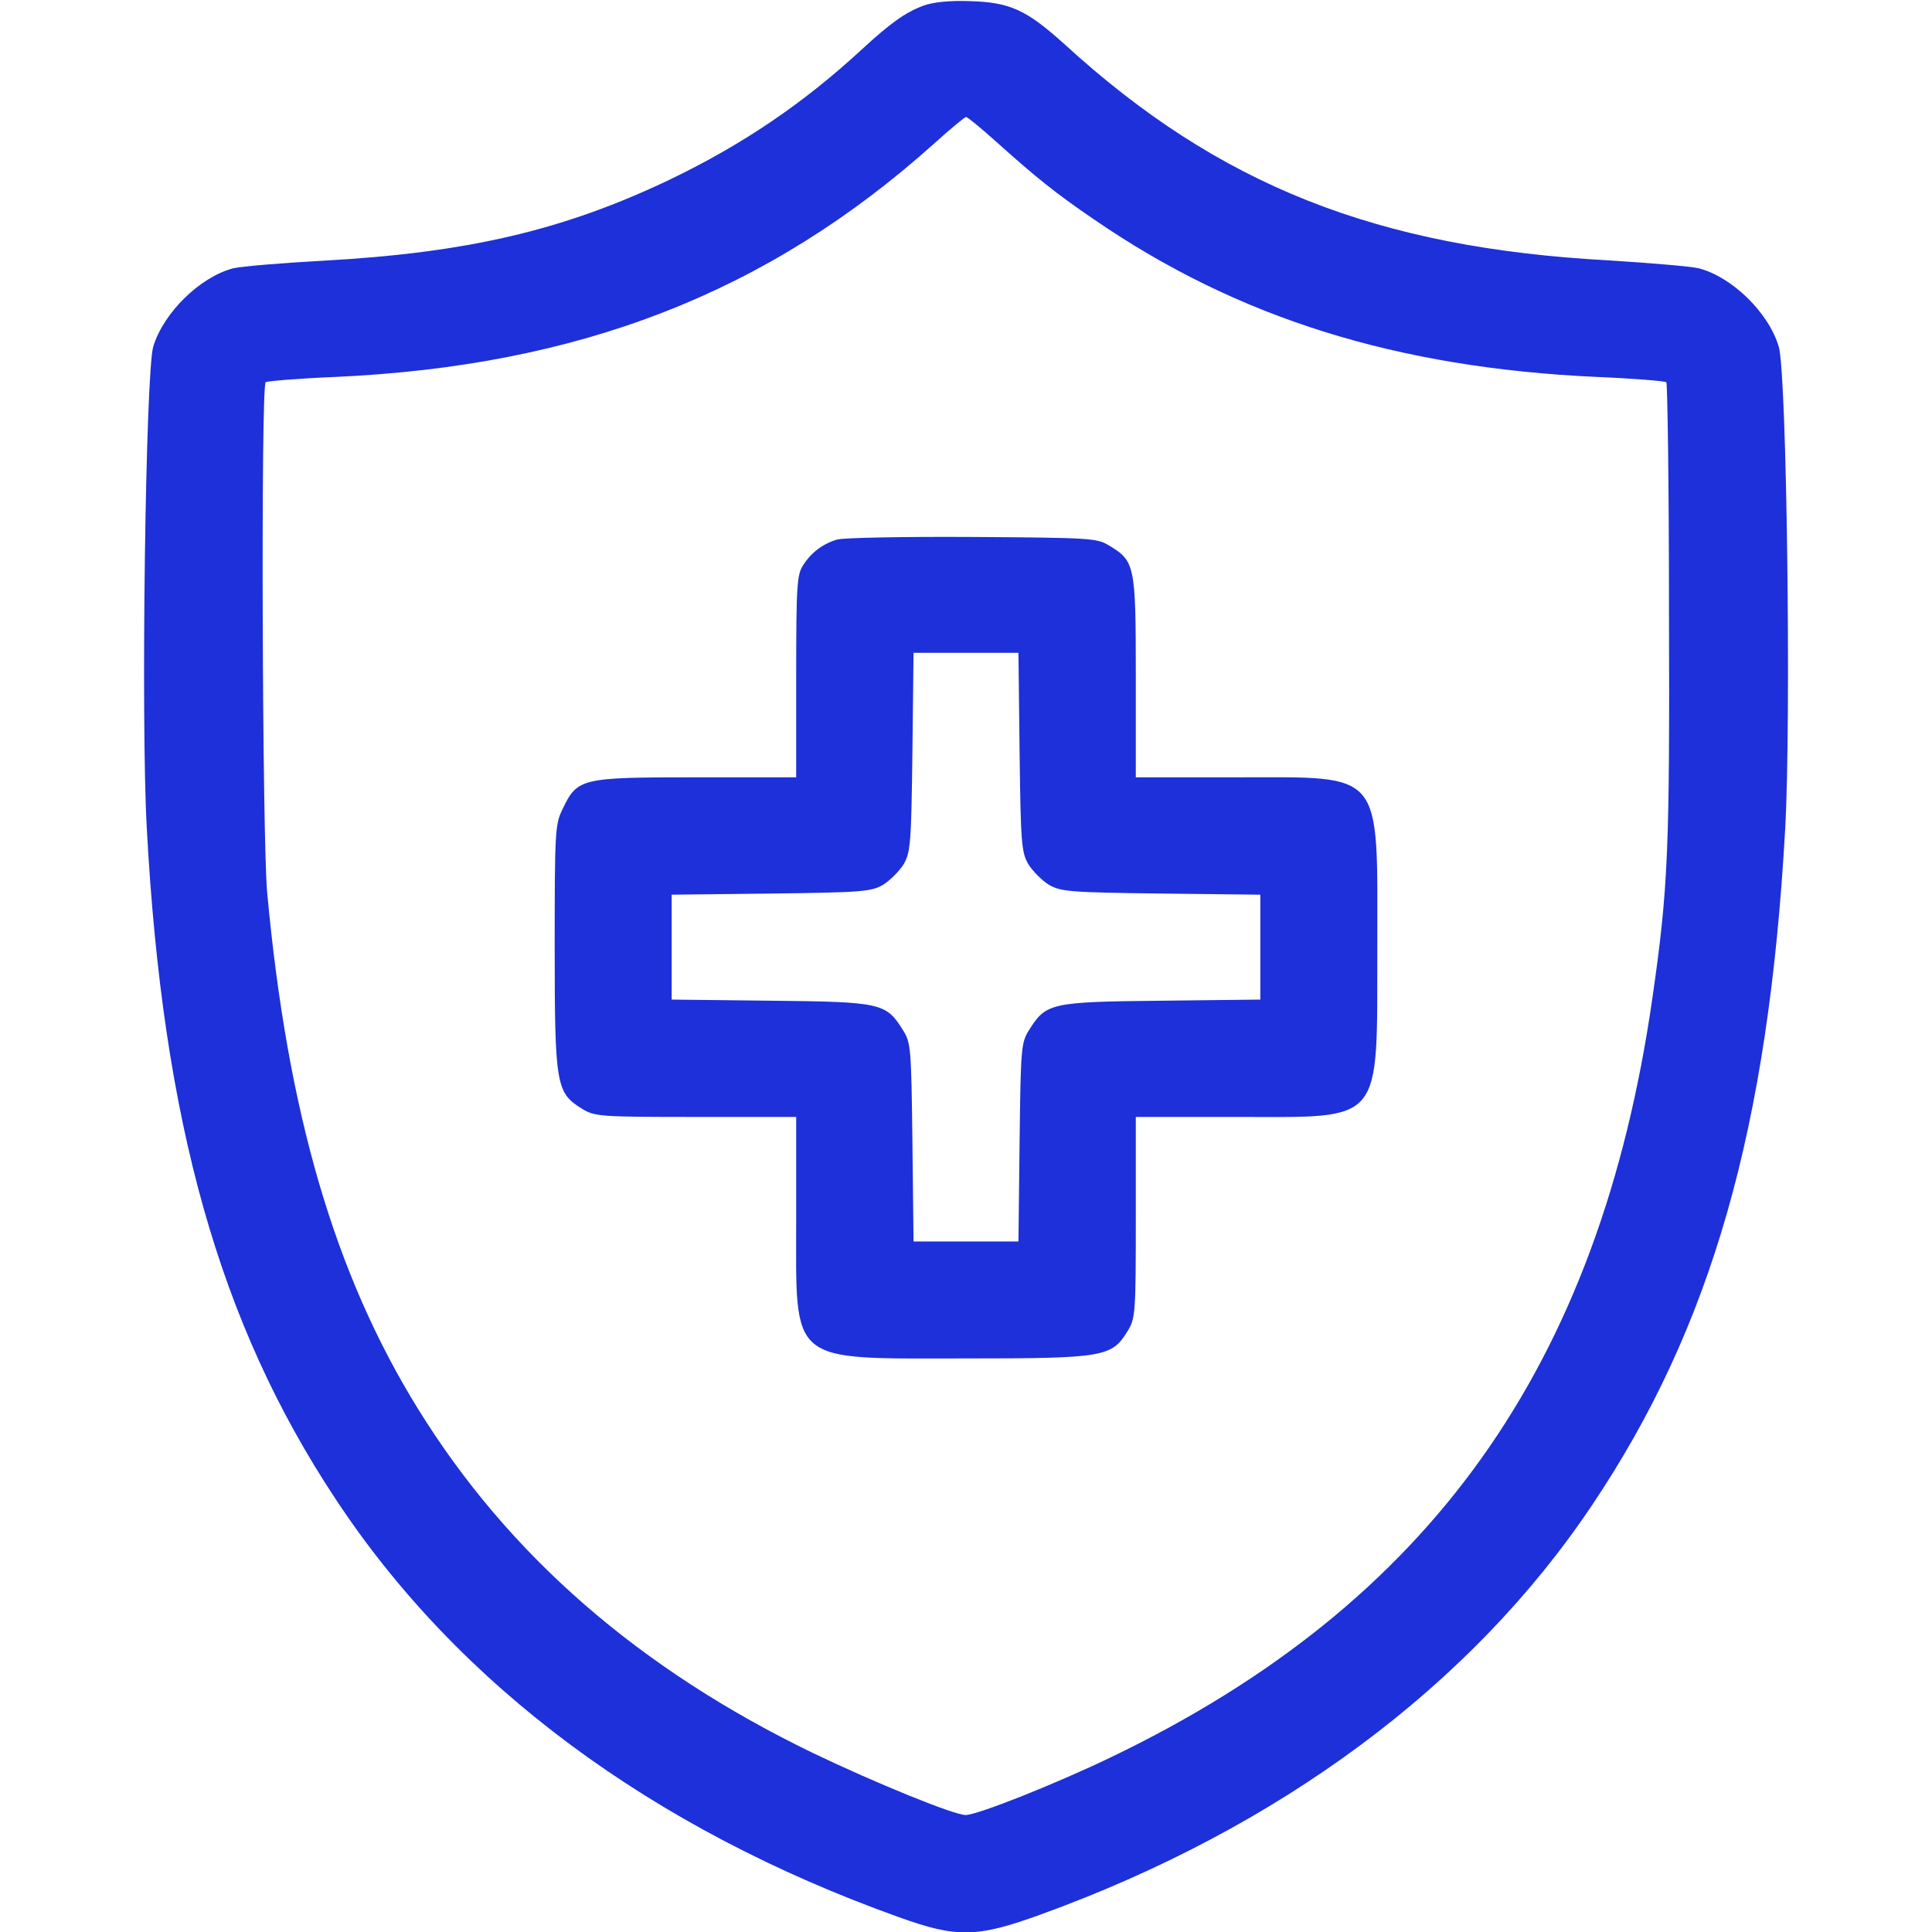
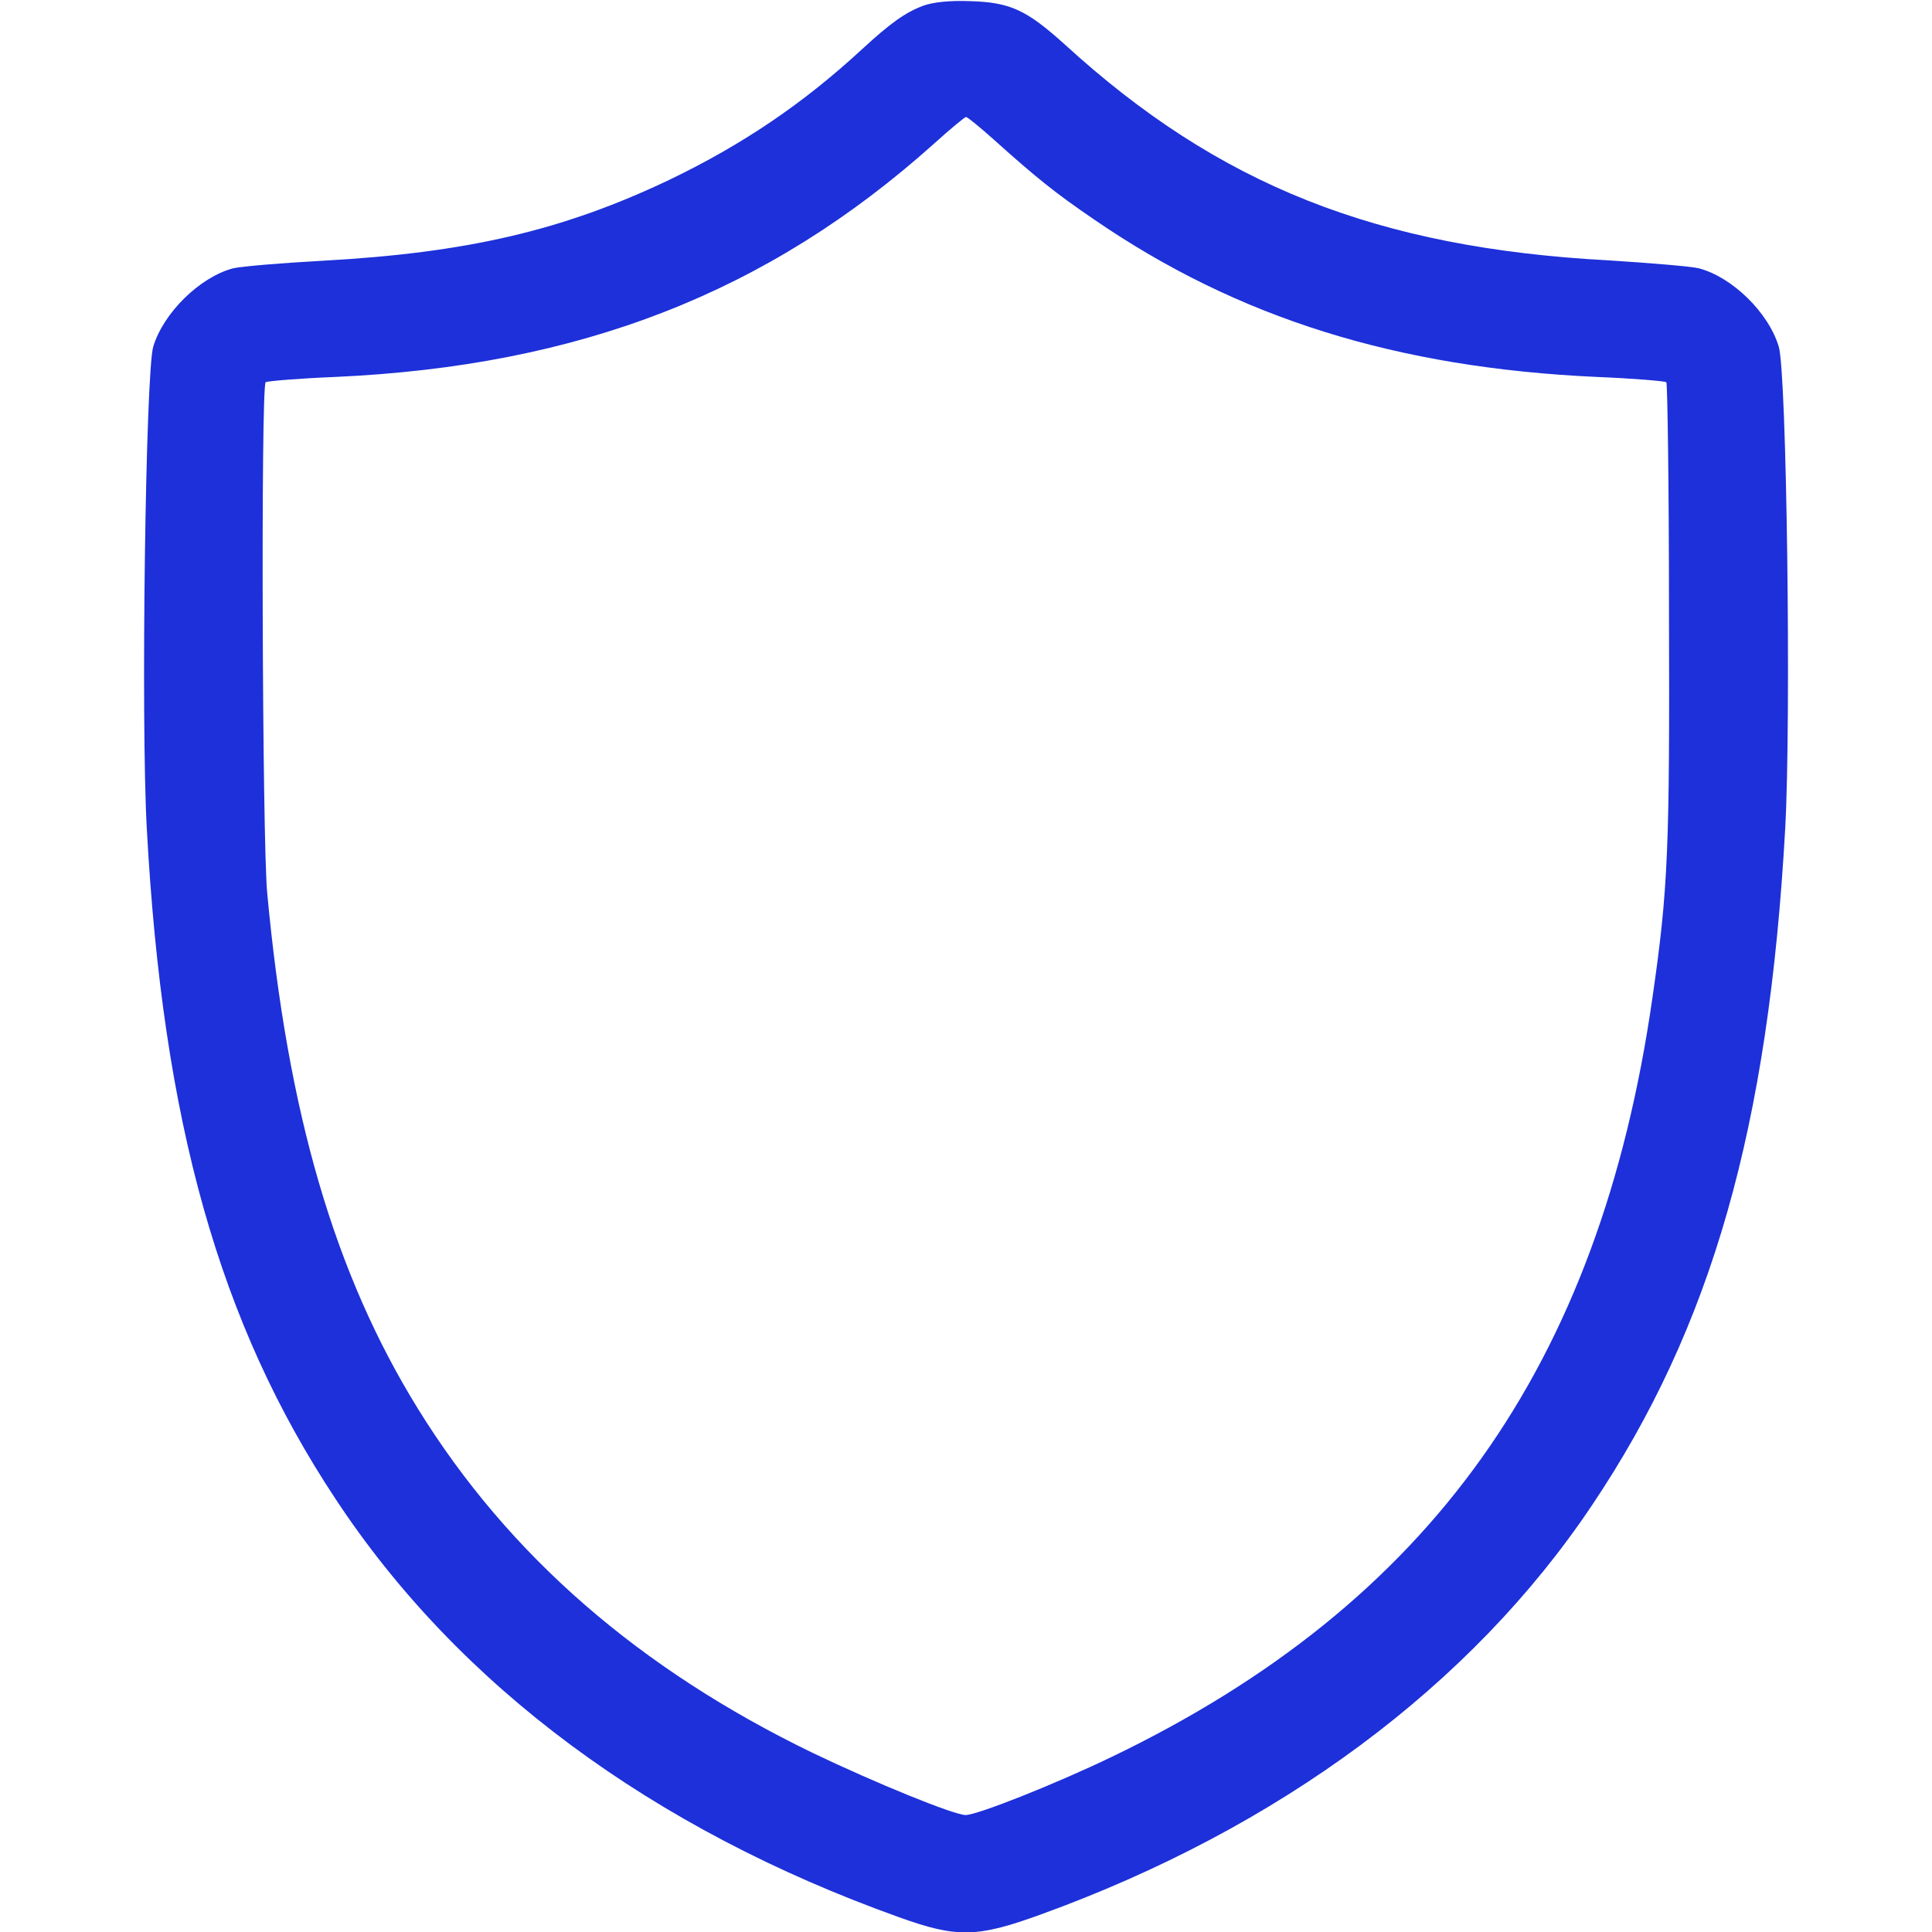
<svg xmlns="http://www.w3.org/2000/svg" width="512pt" height="512pt" viewBox="0 0 512 512" preserveAspectRatio="xMidYMid meet">
  <g transform="translate(0,512) scale(0.1,-0.1)" fill="#1d30d9" stroke="none">
    <path d="M2447 5105 c-48 -18 -87 -46 -162 -115 -157 -145 -317 -253 -510 -346 -283 -135 -538 -194 -920 -215 -110 -6 -216 -15 -237 -20 -88 -23 -185 -118 -212 -208 -20 -69 -33 -986 -17 -1276 42 -778 192 -1312 500 -1777 326 -495 839 -875 1494 -1109 153 -55 206 -54 374 7 633 229 1142 607 1462 1085 317 472 468 1001 512 1794 16 289 4 1206 -17 1276 -27 91 -124 185 -212 208 -21 5 -128 14 -239 21 -614 33 -1033 199 -1441 572 -102 92 -145 112 -252 115 -55 2 -98 -3 -123 -12z m189 -357 c108 -97 161 -140 264 -210 380 -261 802 -393 1333 -417 97 -4 180 -11 183 -14 3 -3 7 -277 7 -609 2 -628 -2 -733 -44 -1023 -140 -975 -589 -1605 -1433 -2011 -147 -71 -356 -154 -387 -154 -31 0 -239 85 -404 164 -461 223 -807 524 -1047 912 -221 357 -346 784 -400 1369 -13 141 -17 1340 -4 1352 3 3 86 10 183 14 649 29 1147 223 1588 618 43 39 82 71 85 71 4 0 38 -28 76 -62z" />
-     <path d="M2218 3690 c-37 -11 -68 -34 -89 -67 -17 -25 -19 -52 -19 -295 l0 -268 -266 0 c-304 0 -314 -2 -353 -84 -20 -40 -21 -59 -21 -367 0 -365 4 -385 72 -427 34 -21 46 -22 302 -22 l266 0 0 -266 c0 -394 -25 -374 450 -374 366 0 386 4 428 72 21 34 22 46 22 302 l0 266 266 0 c394 0 373 -25 374 449 0 475 20 451 -374 451 l-266 0 0 266 c0 298 -2 307 -72 349 -31 19 -53 20 -363 22 -181 1 -342 -2 -357 -7z m484 -562 c3 -243 5 -266 23 -298 12 -19 36 -43 55 -55 32 -18 55 -20 298 -23 l262 -3 0 -139 0 -139 -262 -3 c-294 -3 -306 -6 -351 -78 -21 -33 -22 -48 -25 -297 l-3 -263 -139 0 -139 0 -3 263 c-3 249 -4 264 -25 297 -45 72 -57 75 -350 78 l-263 3 0 139 0 139 263 3 c242 3 265 5 297 23 19 12 43 36 55 55 18 32 20 55 23 298 l3 262 139 0 139 0 3 -262z" />
  </g>
</svg>